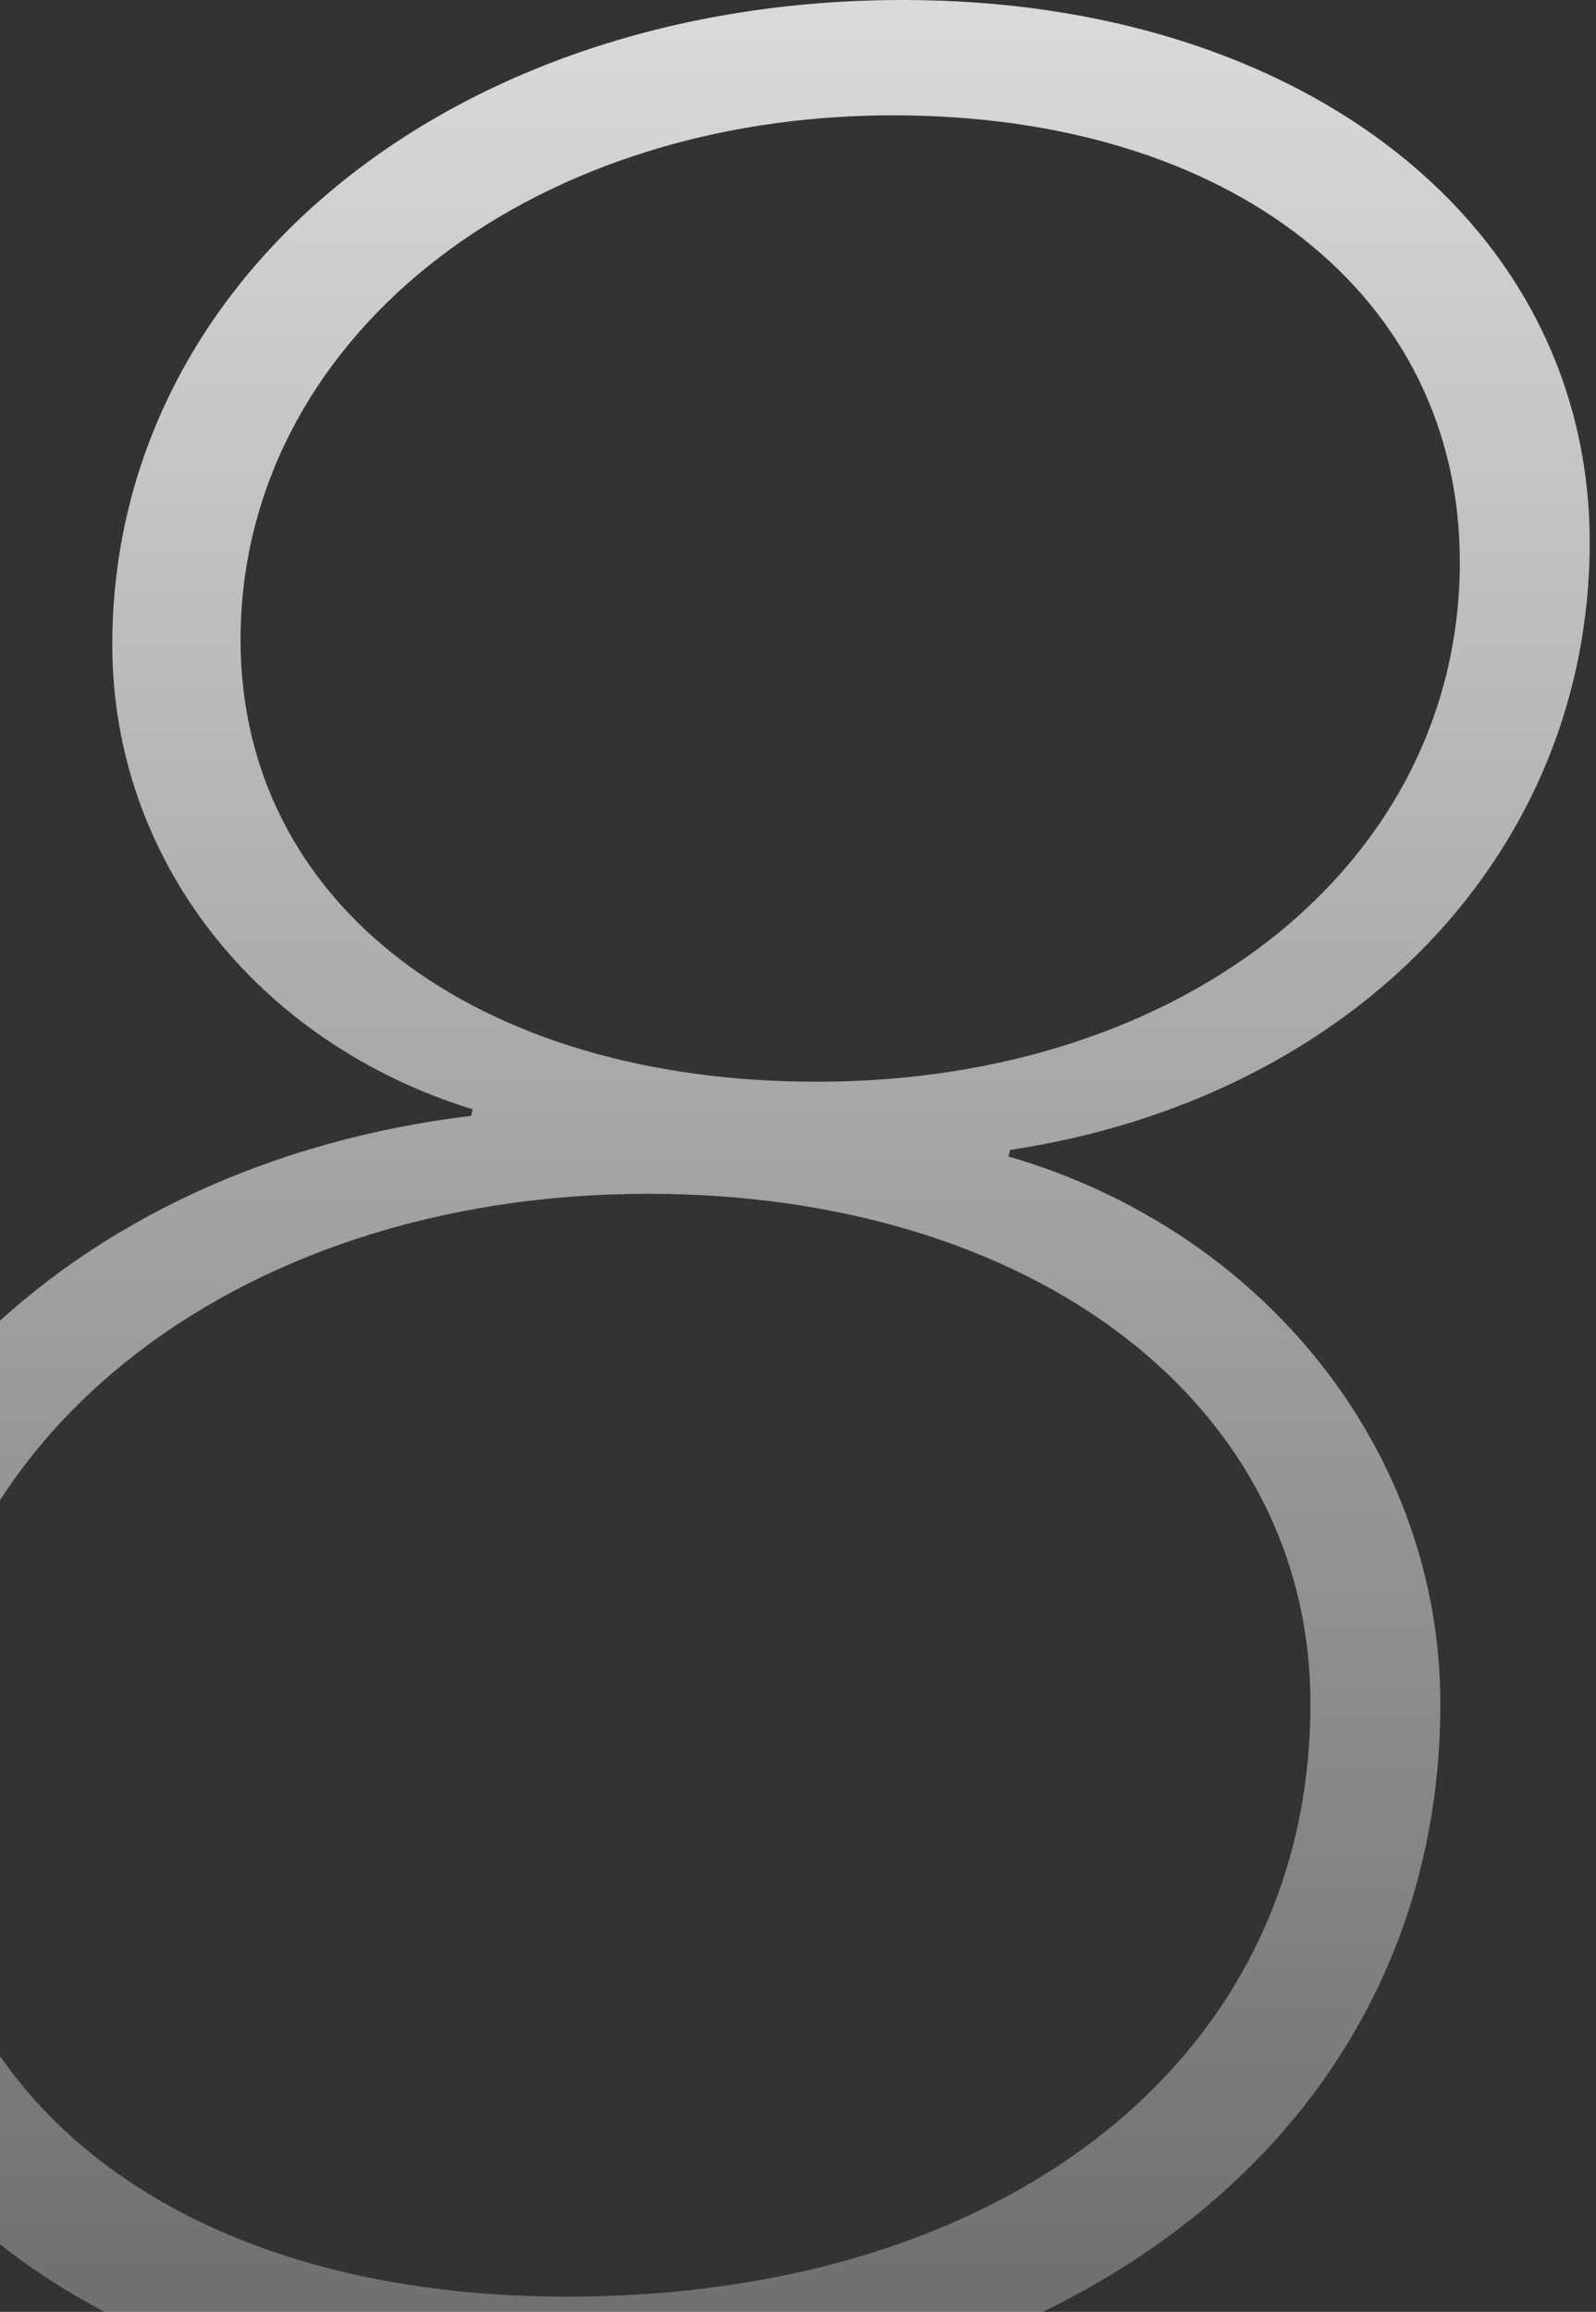
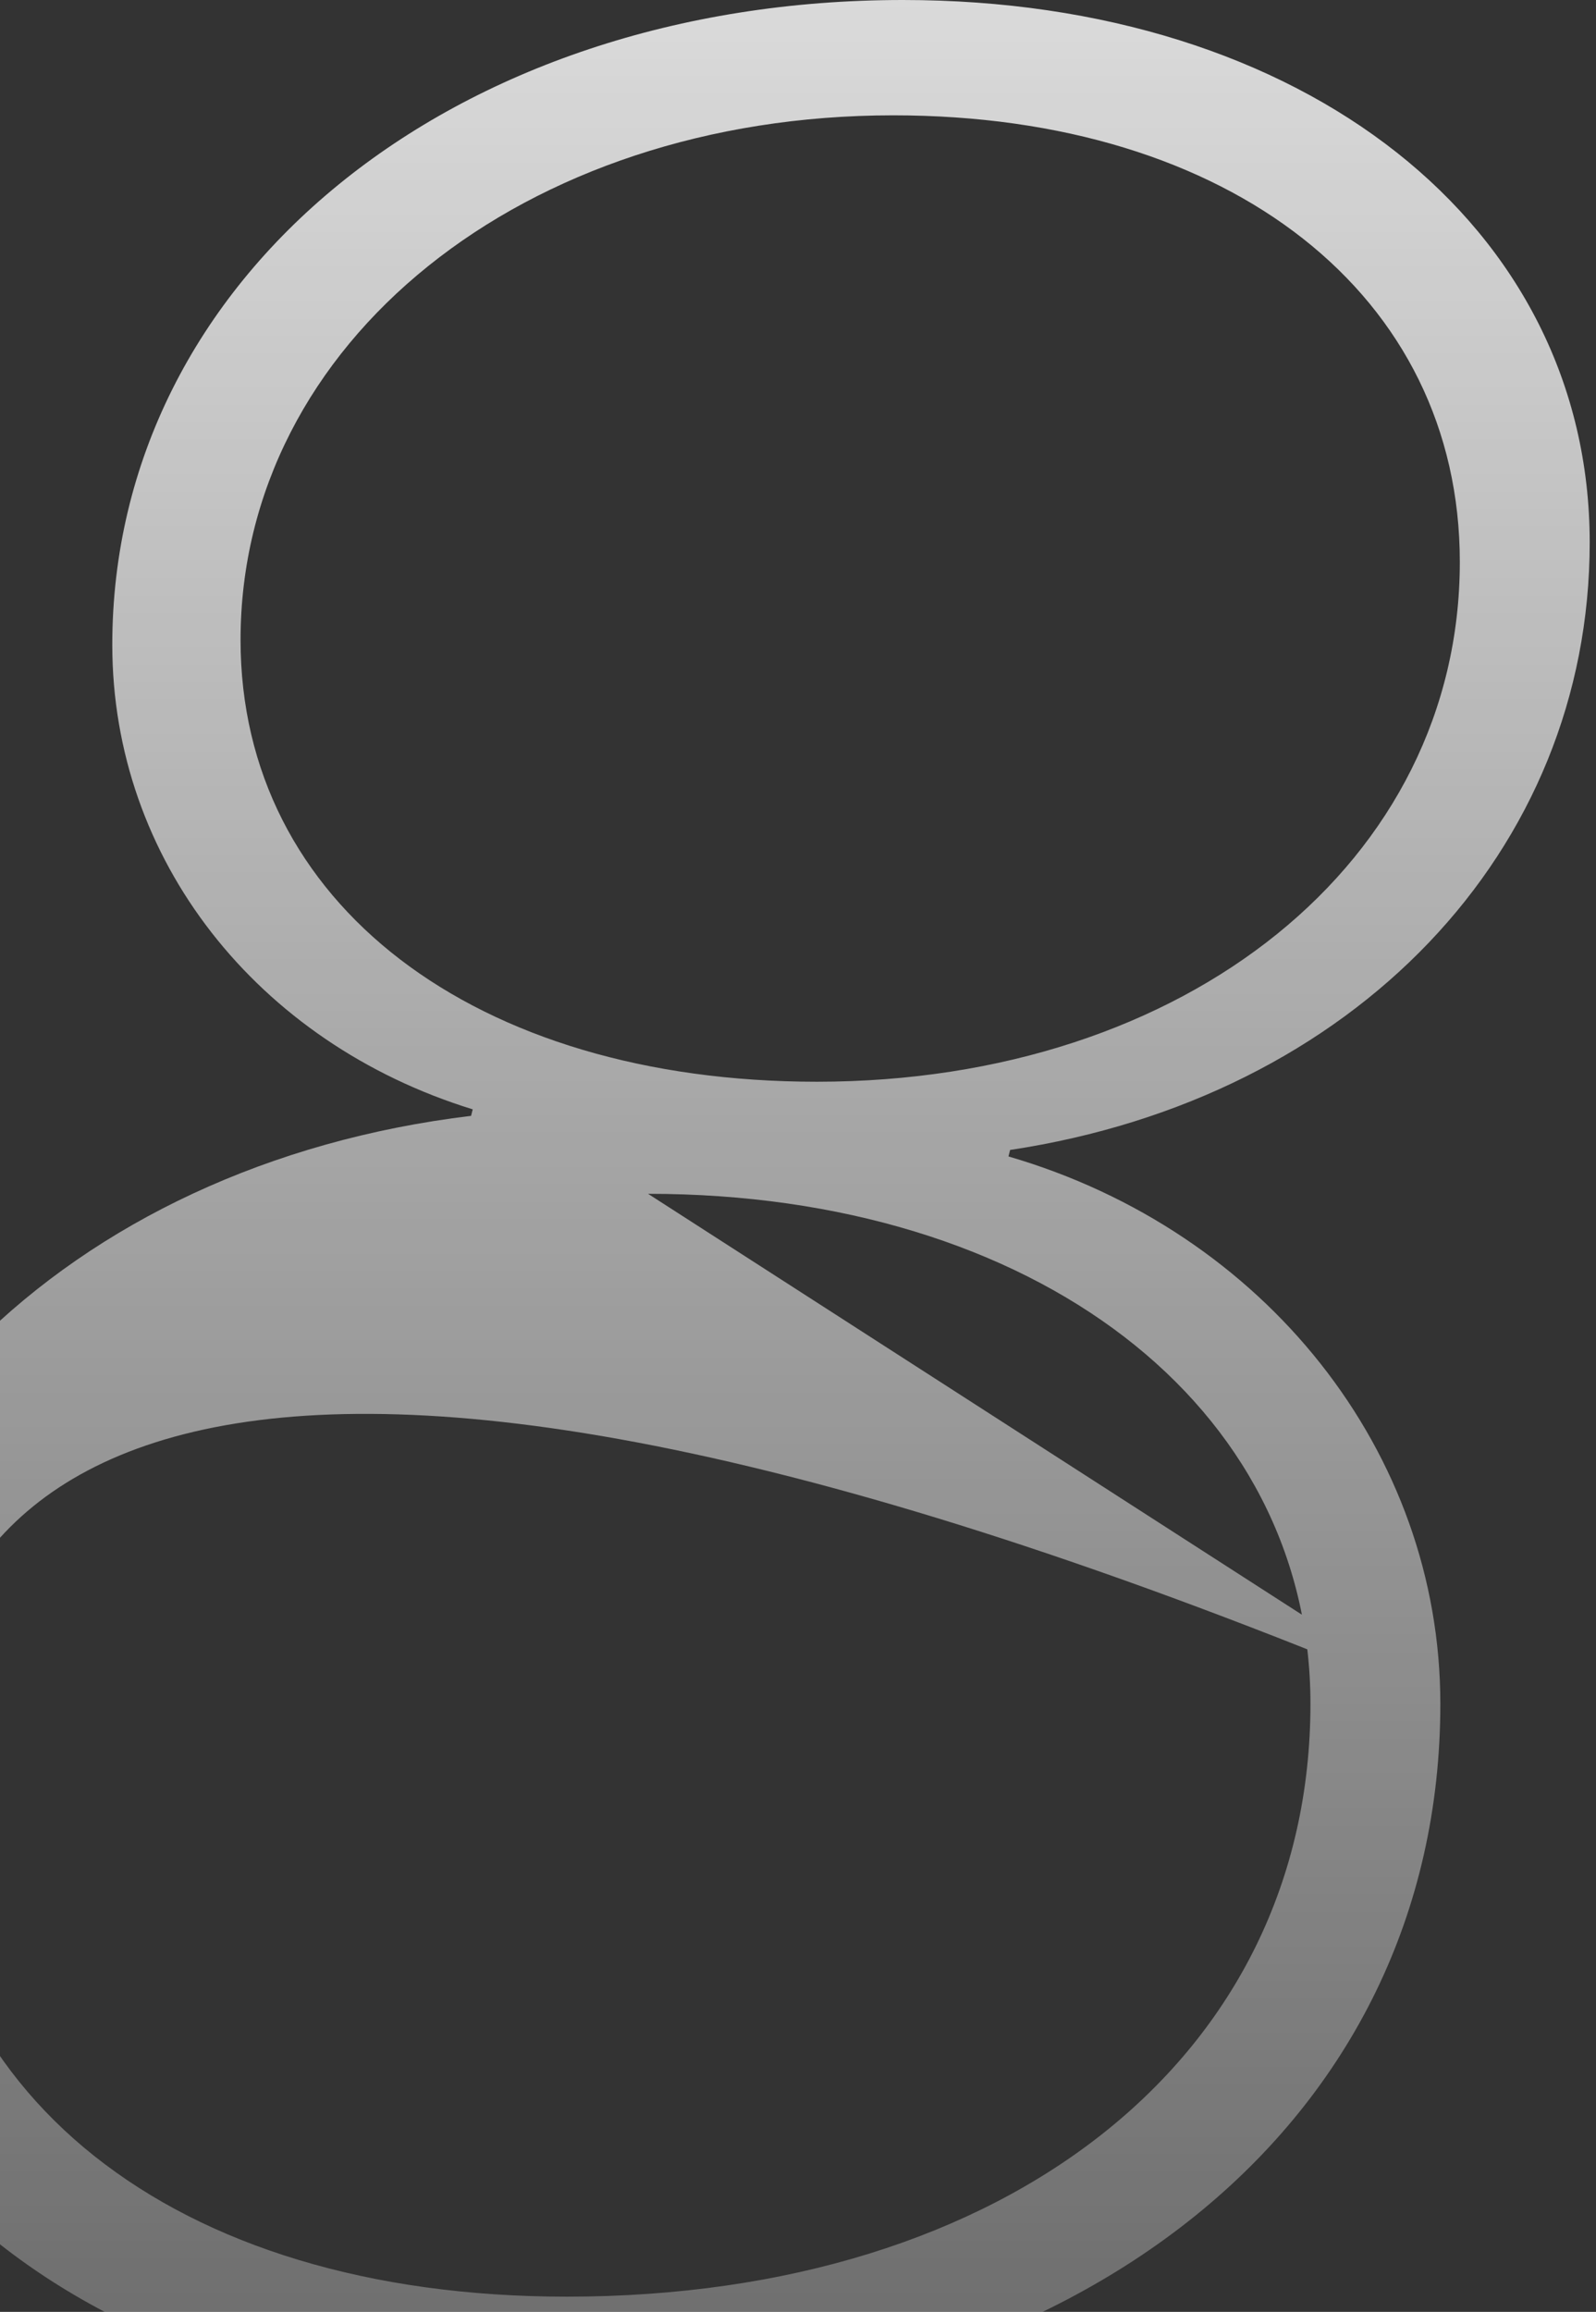
<svg xmlns="http://www.w3.org/2000/svg" width="96" height="139" viewBox="0 0 96 139" fill="none">
  <rect x="0" y="0" width="96" height="139" fill="#333333" stroke="none" />
-   <path d="M86.637 102.441C86.637 127.637 64.957 145.117 33.707 145.117C5.973 145.117 -12.973 130.176 -12.973 108.301C-12.973 86.914 4.02 70.019 28.336 67.09L28.434 66.699C15.445 62.695 6.754 51.66 6.754 38.77C6.754 16.699 27.164 0 54.312 0C78.434 0 95.621 13.574 95.621 32.617C95.621 51.172 81.461 66.016 60.758 69.141L60.66 69.531C76.09 74.023 86.637 87.305 86.637 102.441ZM38.98 71.777C13.883 71.777 -4.965 86.914 -4.965 107.031C-4.965 125.879 10.367 138.086 34.098 138.086C60.66 138.086 78.824 123.633 78.824 102.441C78.824 84.473 62.223 71.777 38.98 71.777ZM14.469 38.477C14.469 54.297 28.531 65.039 49.137 65.039C71.402 65.039 87.809 51.758 87.809 33.789C87.809 17.773 74.039 6.934 53.727 6.934C31.461 6.934 14.469 20.605 14.469 38.477Z" fill="url(#paint0_linear_200_412)" />
+   <path d="M86.637 102.441C86.637 127.637 64.957 145.117 33.707 145.117C5.973 145.117 -12.973 130.176 -12.973 108.301C-12.973 86.914 4.02 70.019 28.336 67.09L28.434 66.699C15.445 62.695 6.754 51.66 6.754 38.77C6.754 16.699 27.164 0 54.312 0C78.434 0 95.621 13.574 95.621 32.617C95.621 51.172 81.461 66.016 60.758 69.141L60.66 69.531C76.09 74.023 86.637 87.305 86.637 102.441ZC13.883 71.777 -4.965 86.914 -4.965 107.031C-4.965 125.879 10.367 138.086 34.098 138.086C60.66 138.086 78.824 123.633 78.824 102.441C78.824 84.473 62.223 71.777 38.98 71.777ZM14.469 38.477C14.469 54.297 28.531 65.039 49.137 65.039C71.402 65.039 87.809 51.758 87.809 33.789C87.809 17.773 74.039 6.934 53.727 6.934C31.461 6.934 14.469 20.605 14.469 38.477Z" fill="url(#paint0_linear_200_412)" />
  <defs>
    <linearGradient id="paint0_linear_200_412" x1="34" y1="-48.031" x2="34" y2="190.969" gradientUnits="userSpaceOnUse">
      <stop stop-color="white" />
      <stop offset="1" stop-color="white" stop-opacity="0.1" />
    </linearGradient>
  </defs>
</svg>